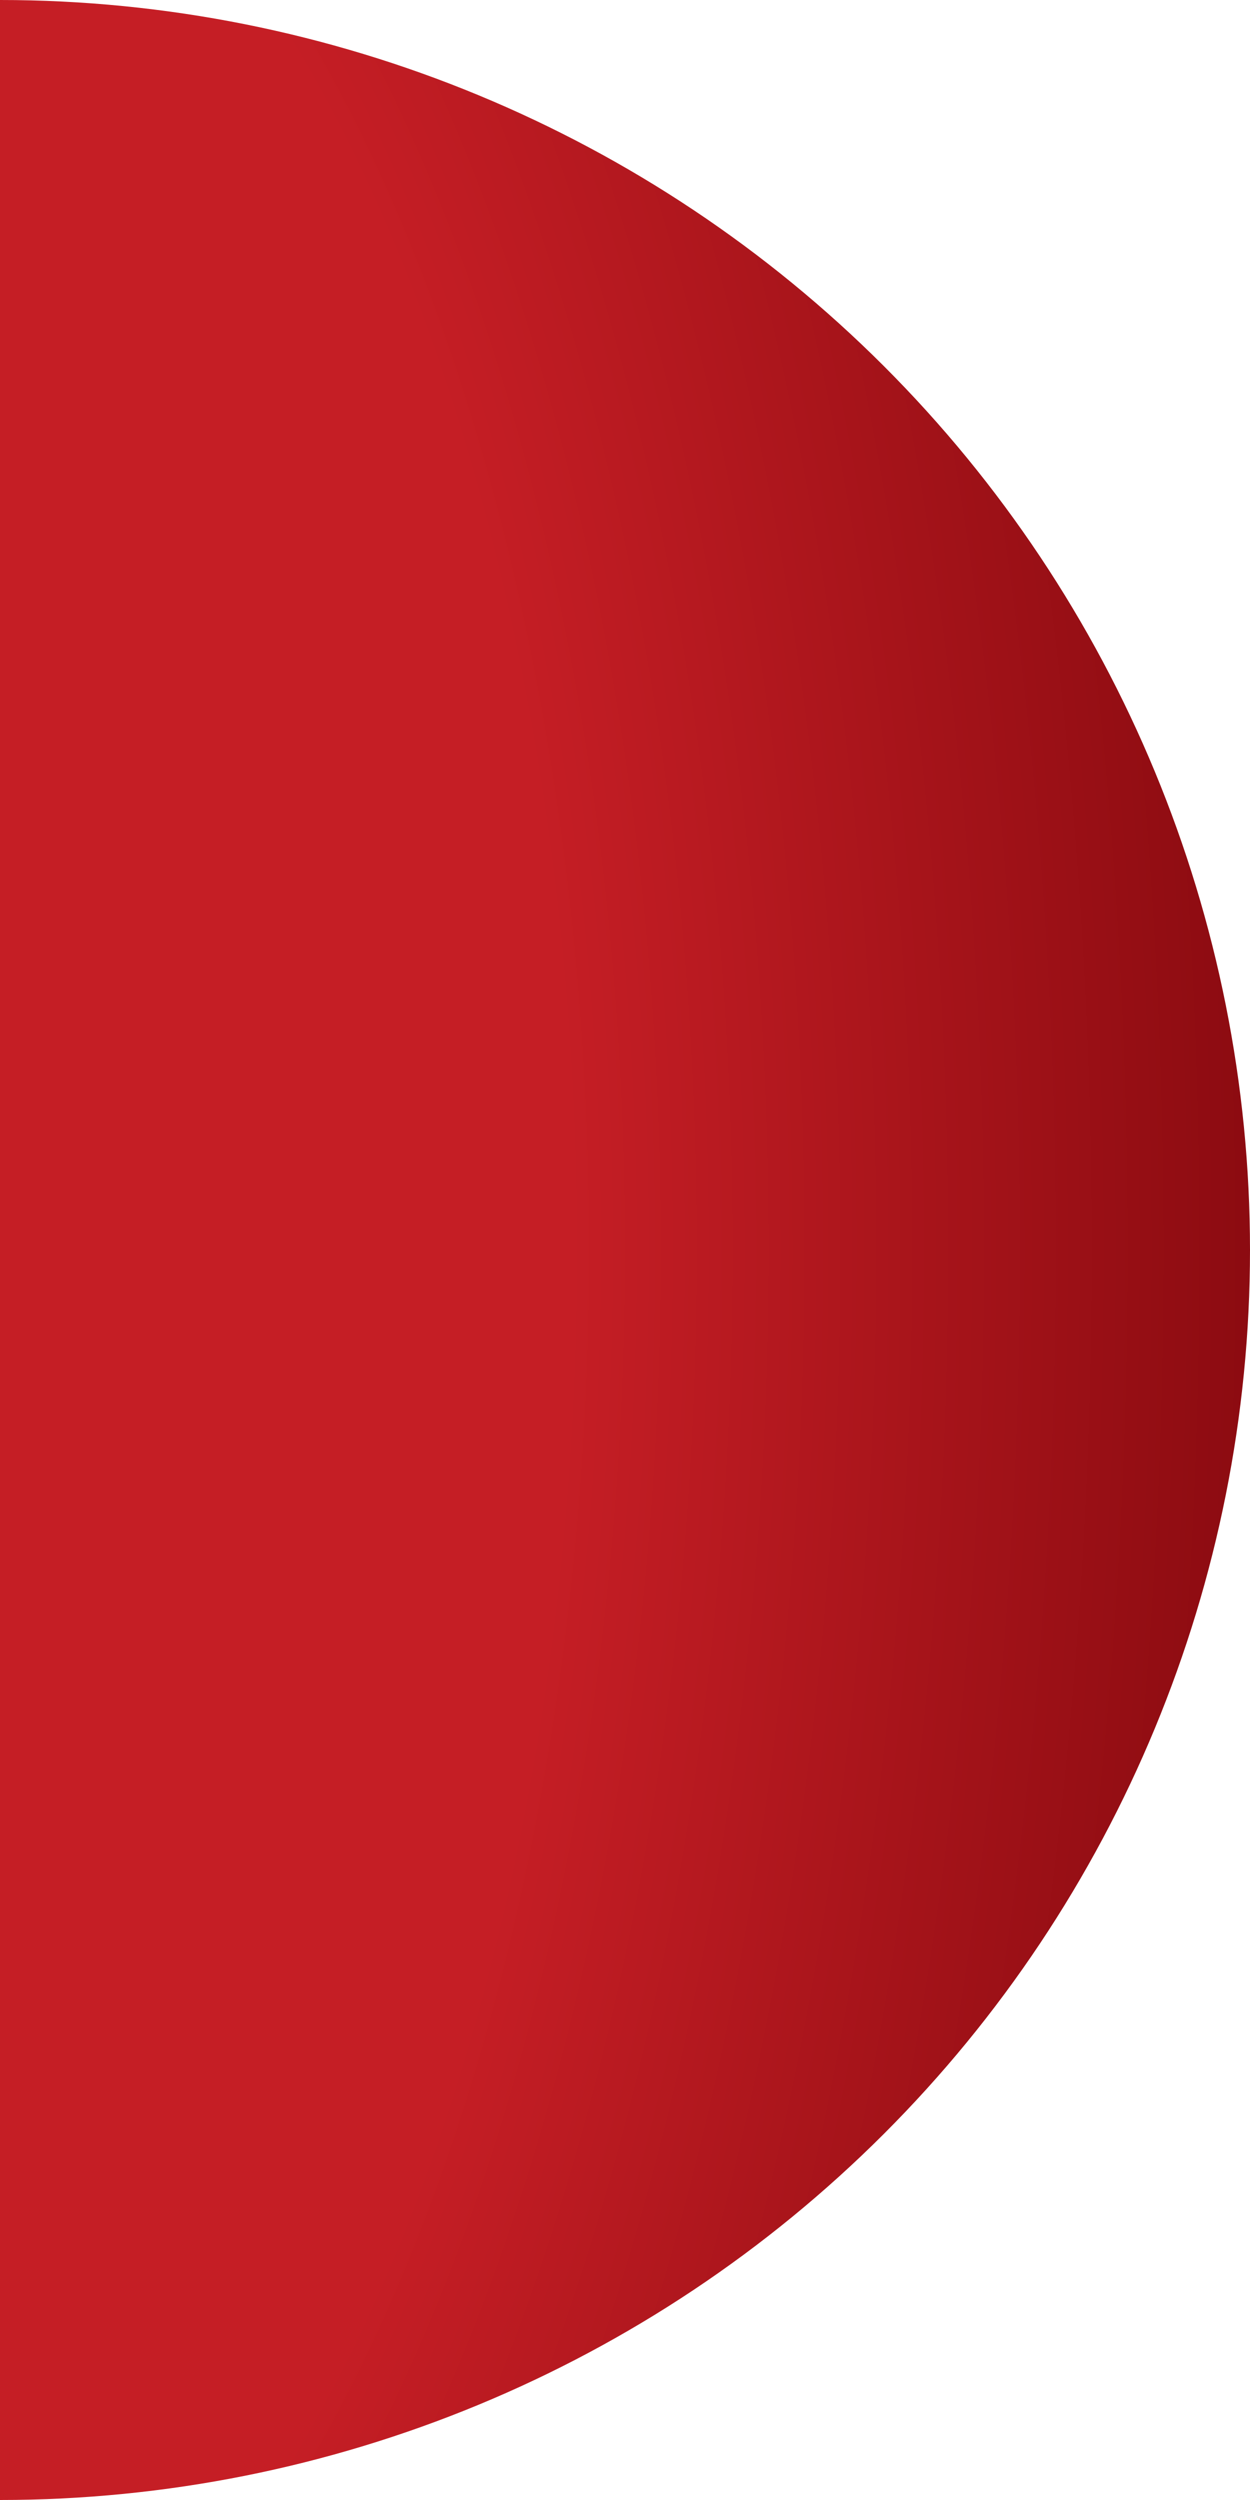
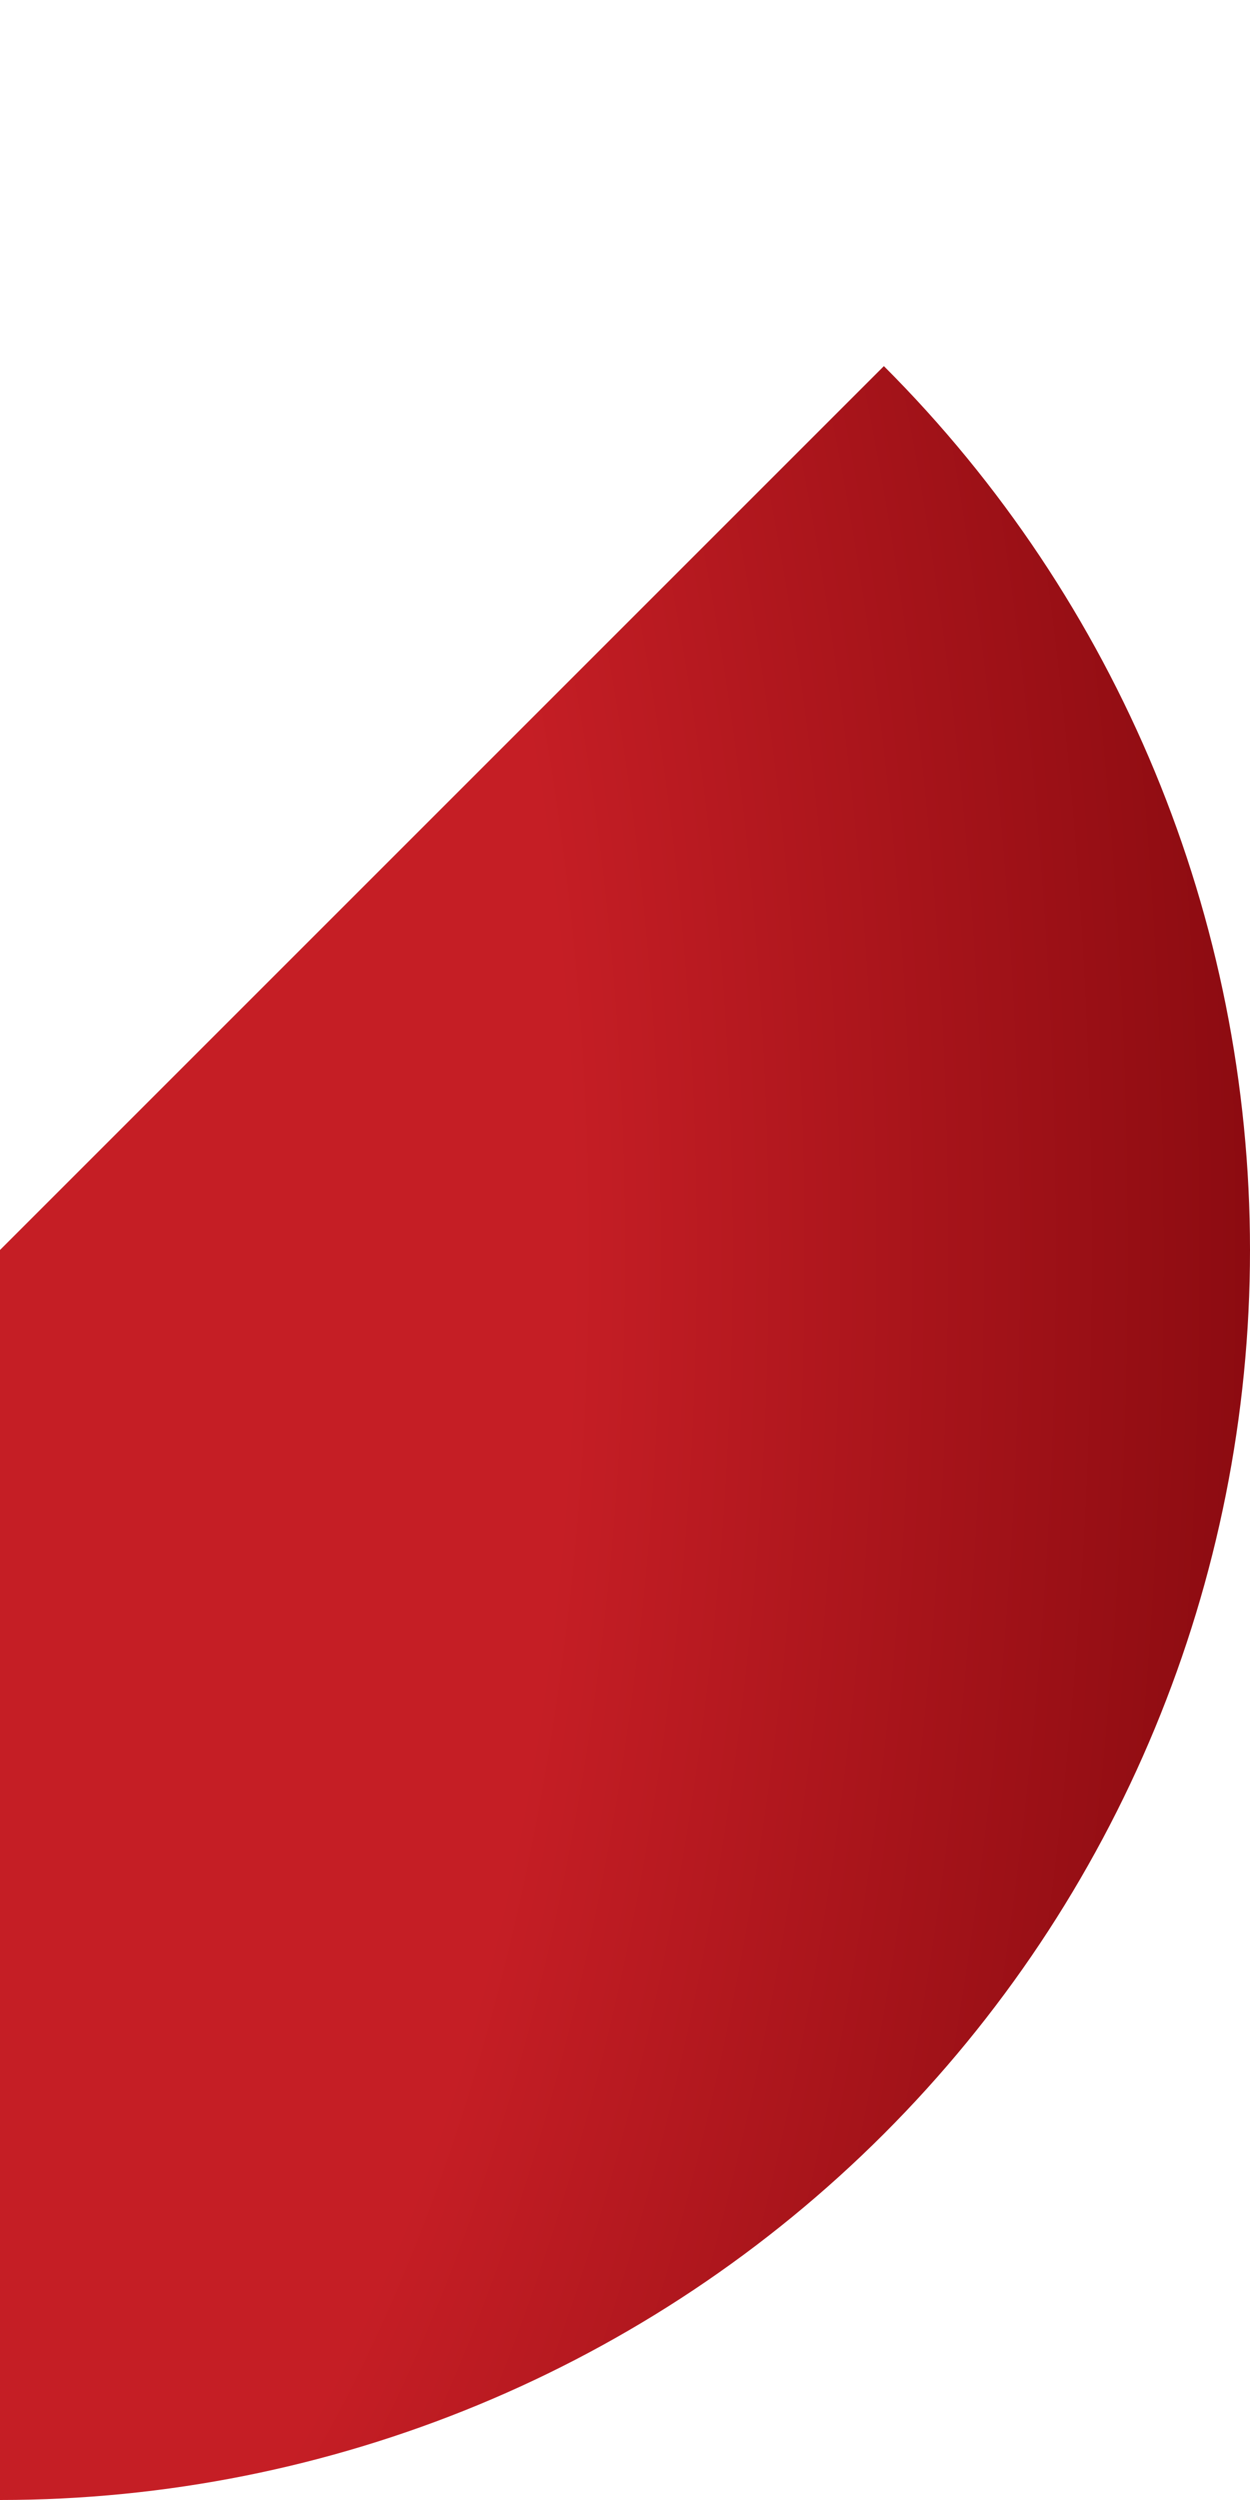
<svg xmlns="http://www.w3.org/2000/svg" width="77" height="154" viewBox="0 0 77 154" fill="none">
-   <path d="M0 154C20.422 154 40.007 145.888 54.447 131.447C68.888 117.007 77 97.422 77 77C77 56.578 68.888 36.993 54.447 22.553C40.007 8.112 20.422 -5.56027e-07 6.97927e-06 0L-1.5747e-06 77L0 154Z" fill="url(#paint0_radial_211_224)" />
+   <path d="M0 154C20.422 154 40.007 145.888 54.447 131.447C68.888 117.007 77 97.422 77 77C77 56.578 68.888 36.993 54.447 22.553L-1.5747e-06 77L0 154Z" fill="url(#paint0_radial_211_224)" />
  <defs>
    <radialGradient id="paint0_radial_211_224" cx="0" cy="0" r="1" gradientUnits="userSpaceOnUse" gradientTransform="translate(-13.5 77) scale(113.6 227.2)">
      <stop offset="0.428" stop-color="#C51E25" />
      <stop offset="1" stop-color="#6E0106" />
    </radialGradient>
  </defs>
</svg>